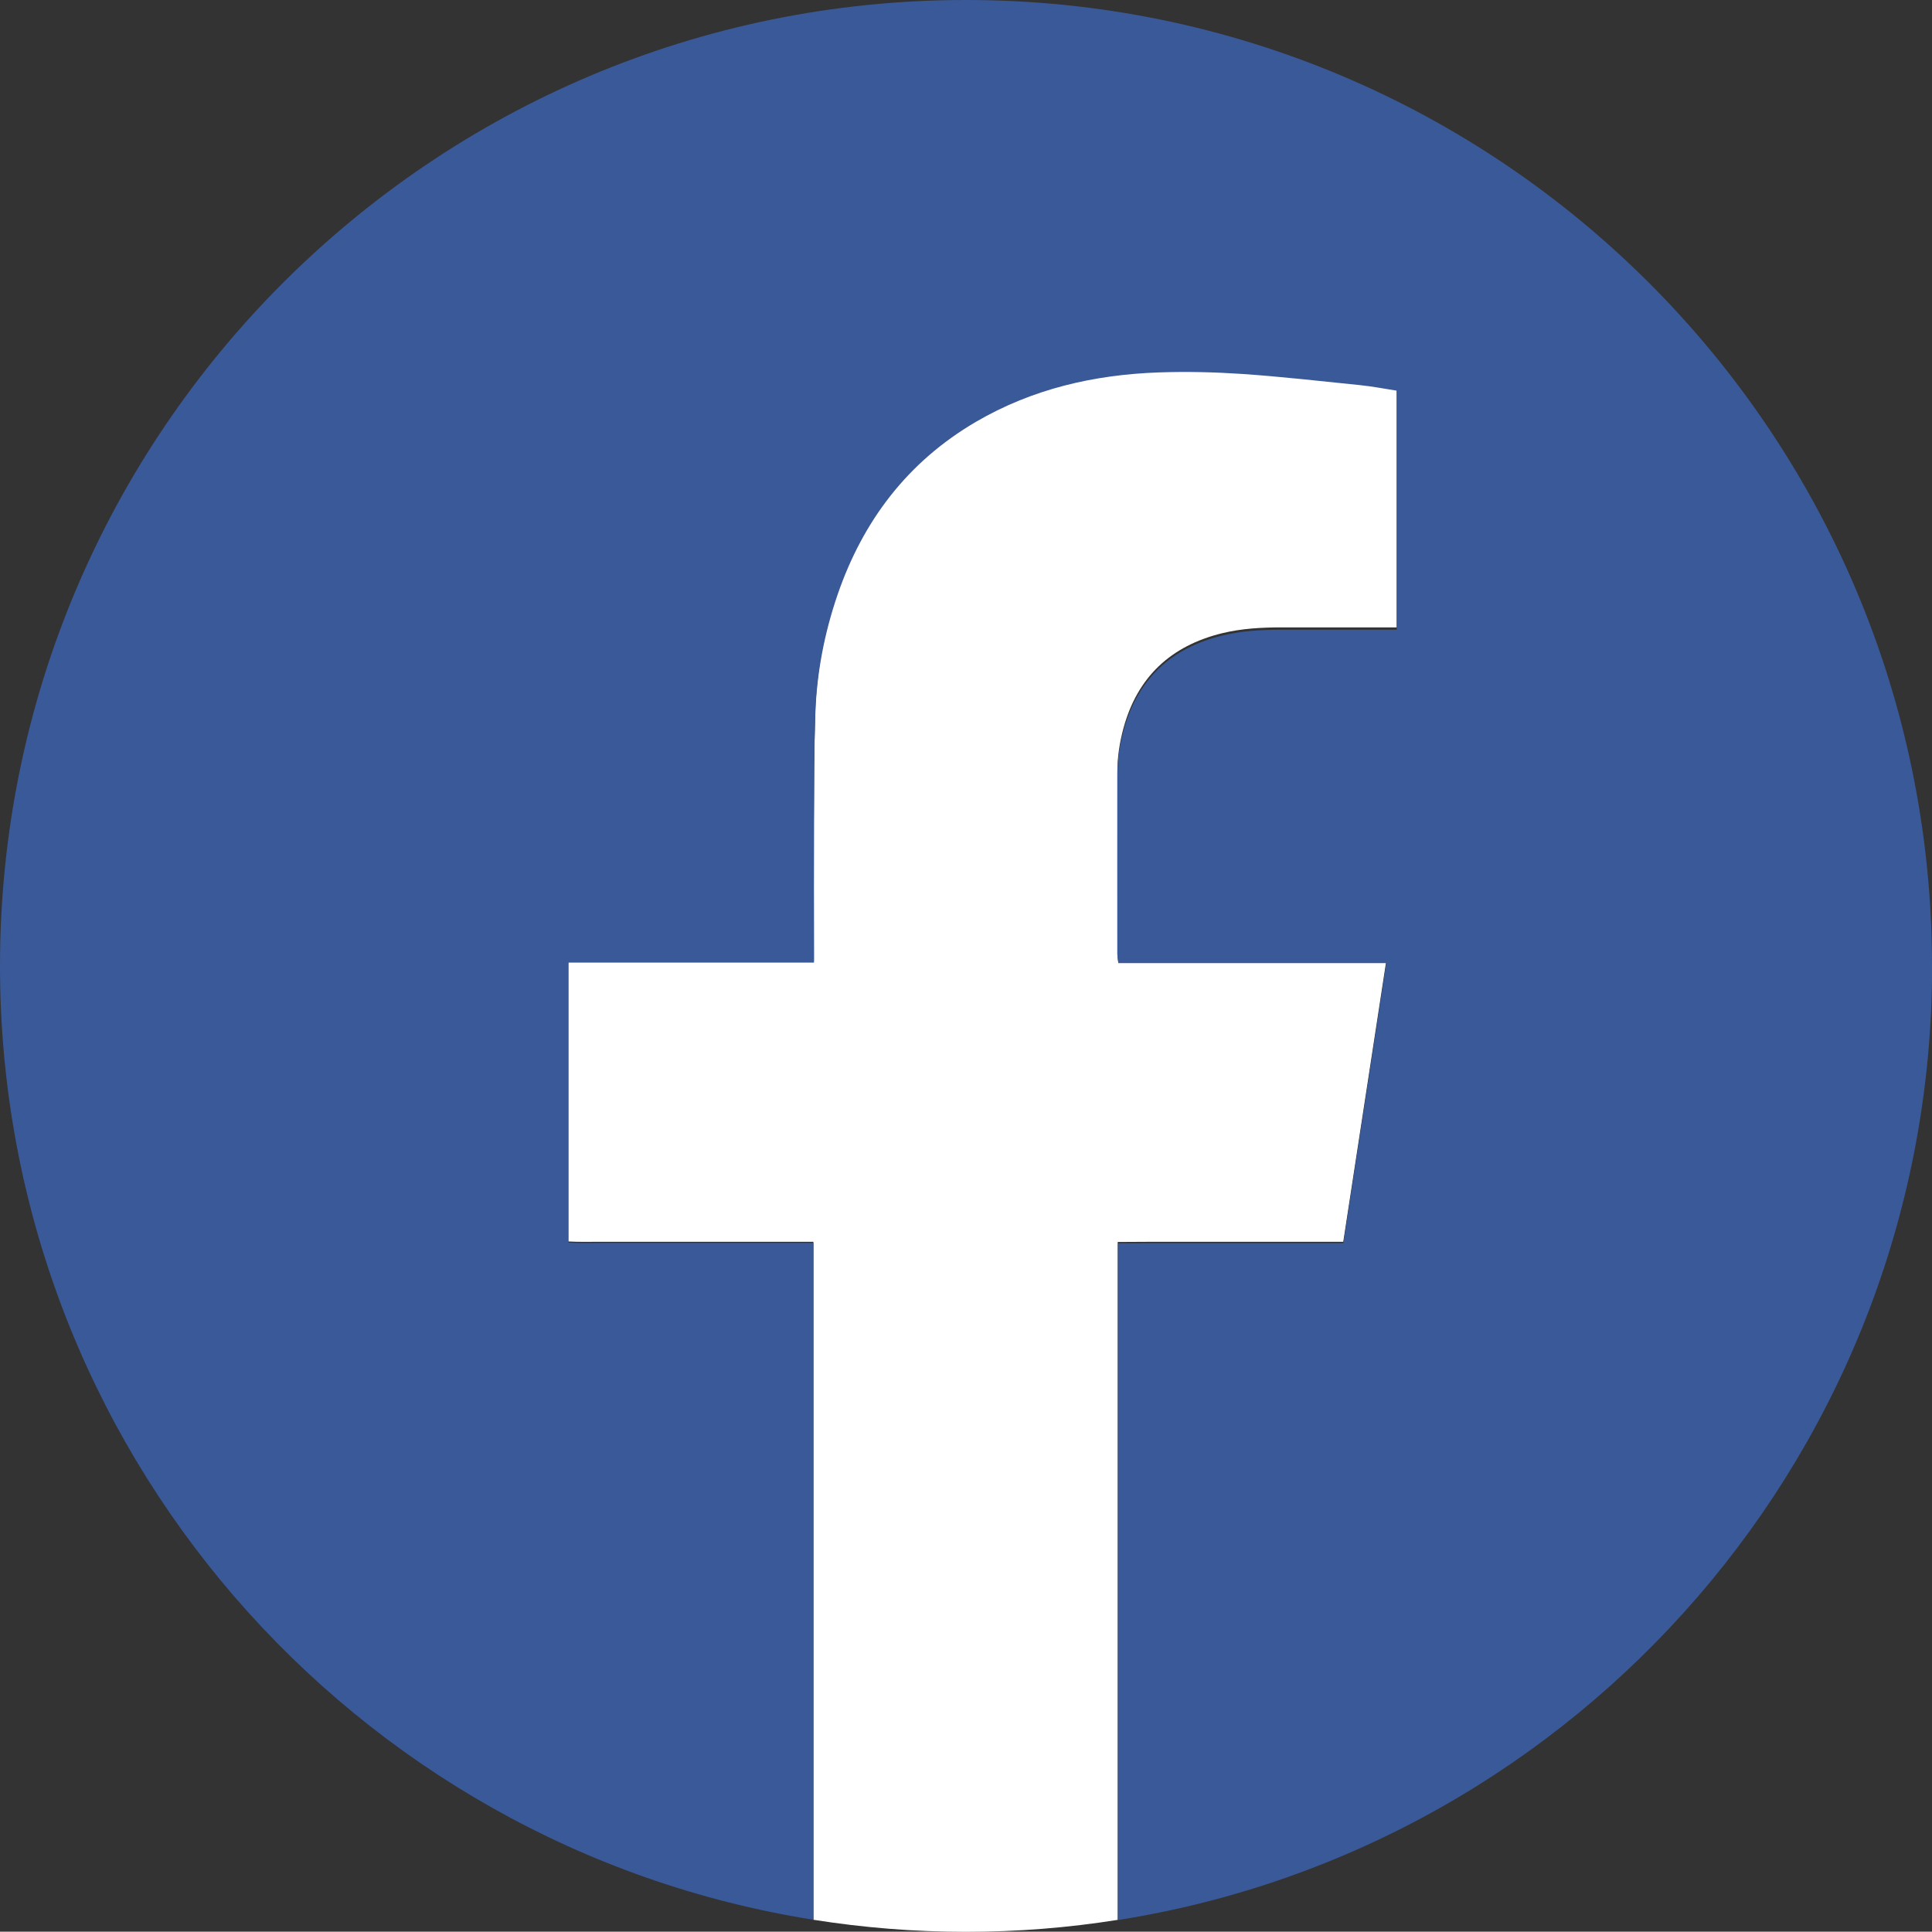
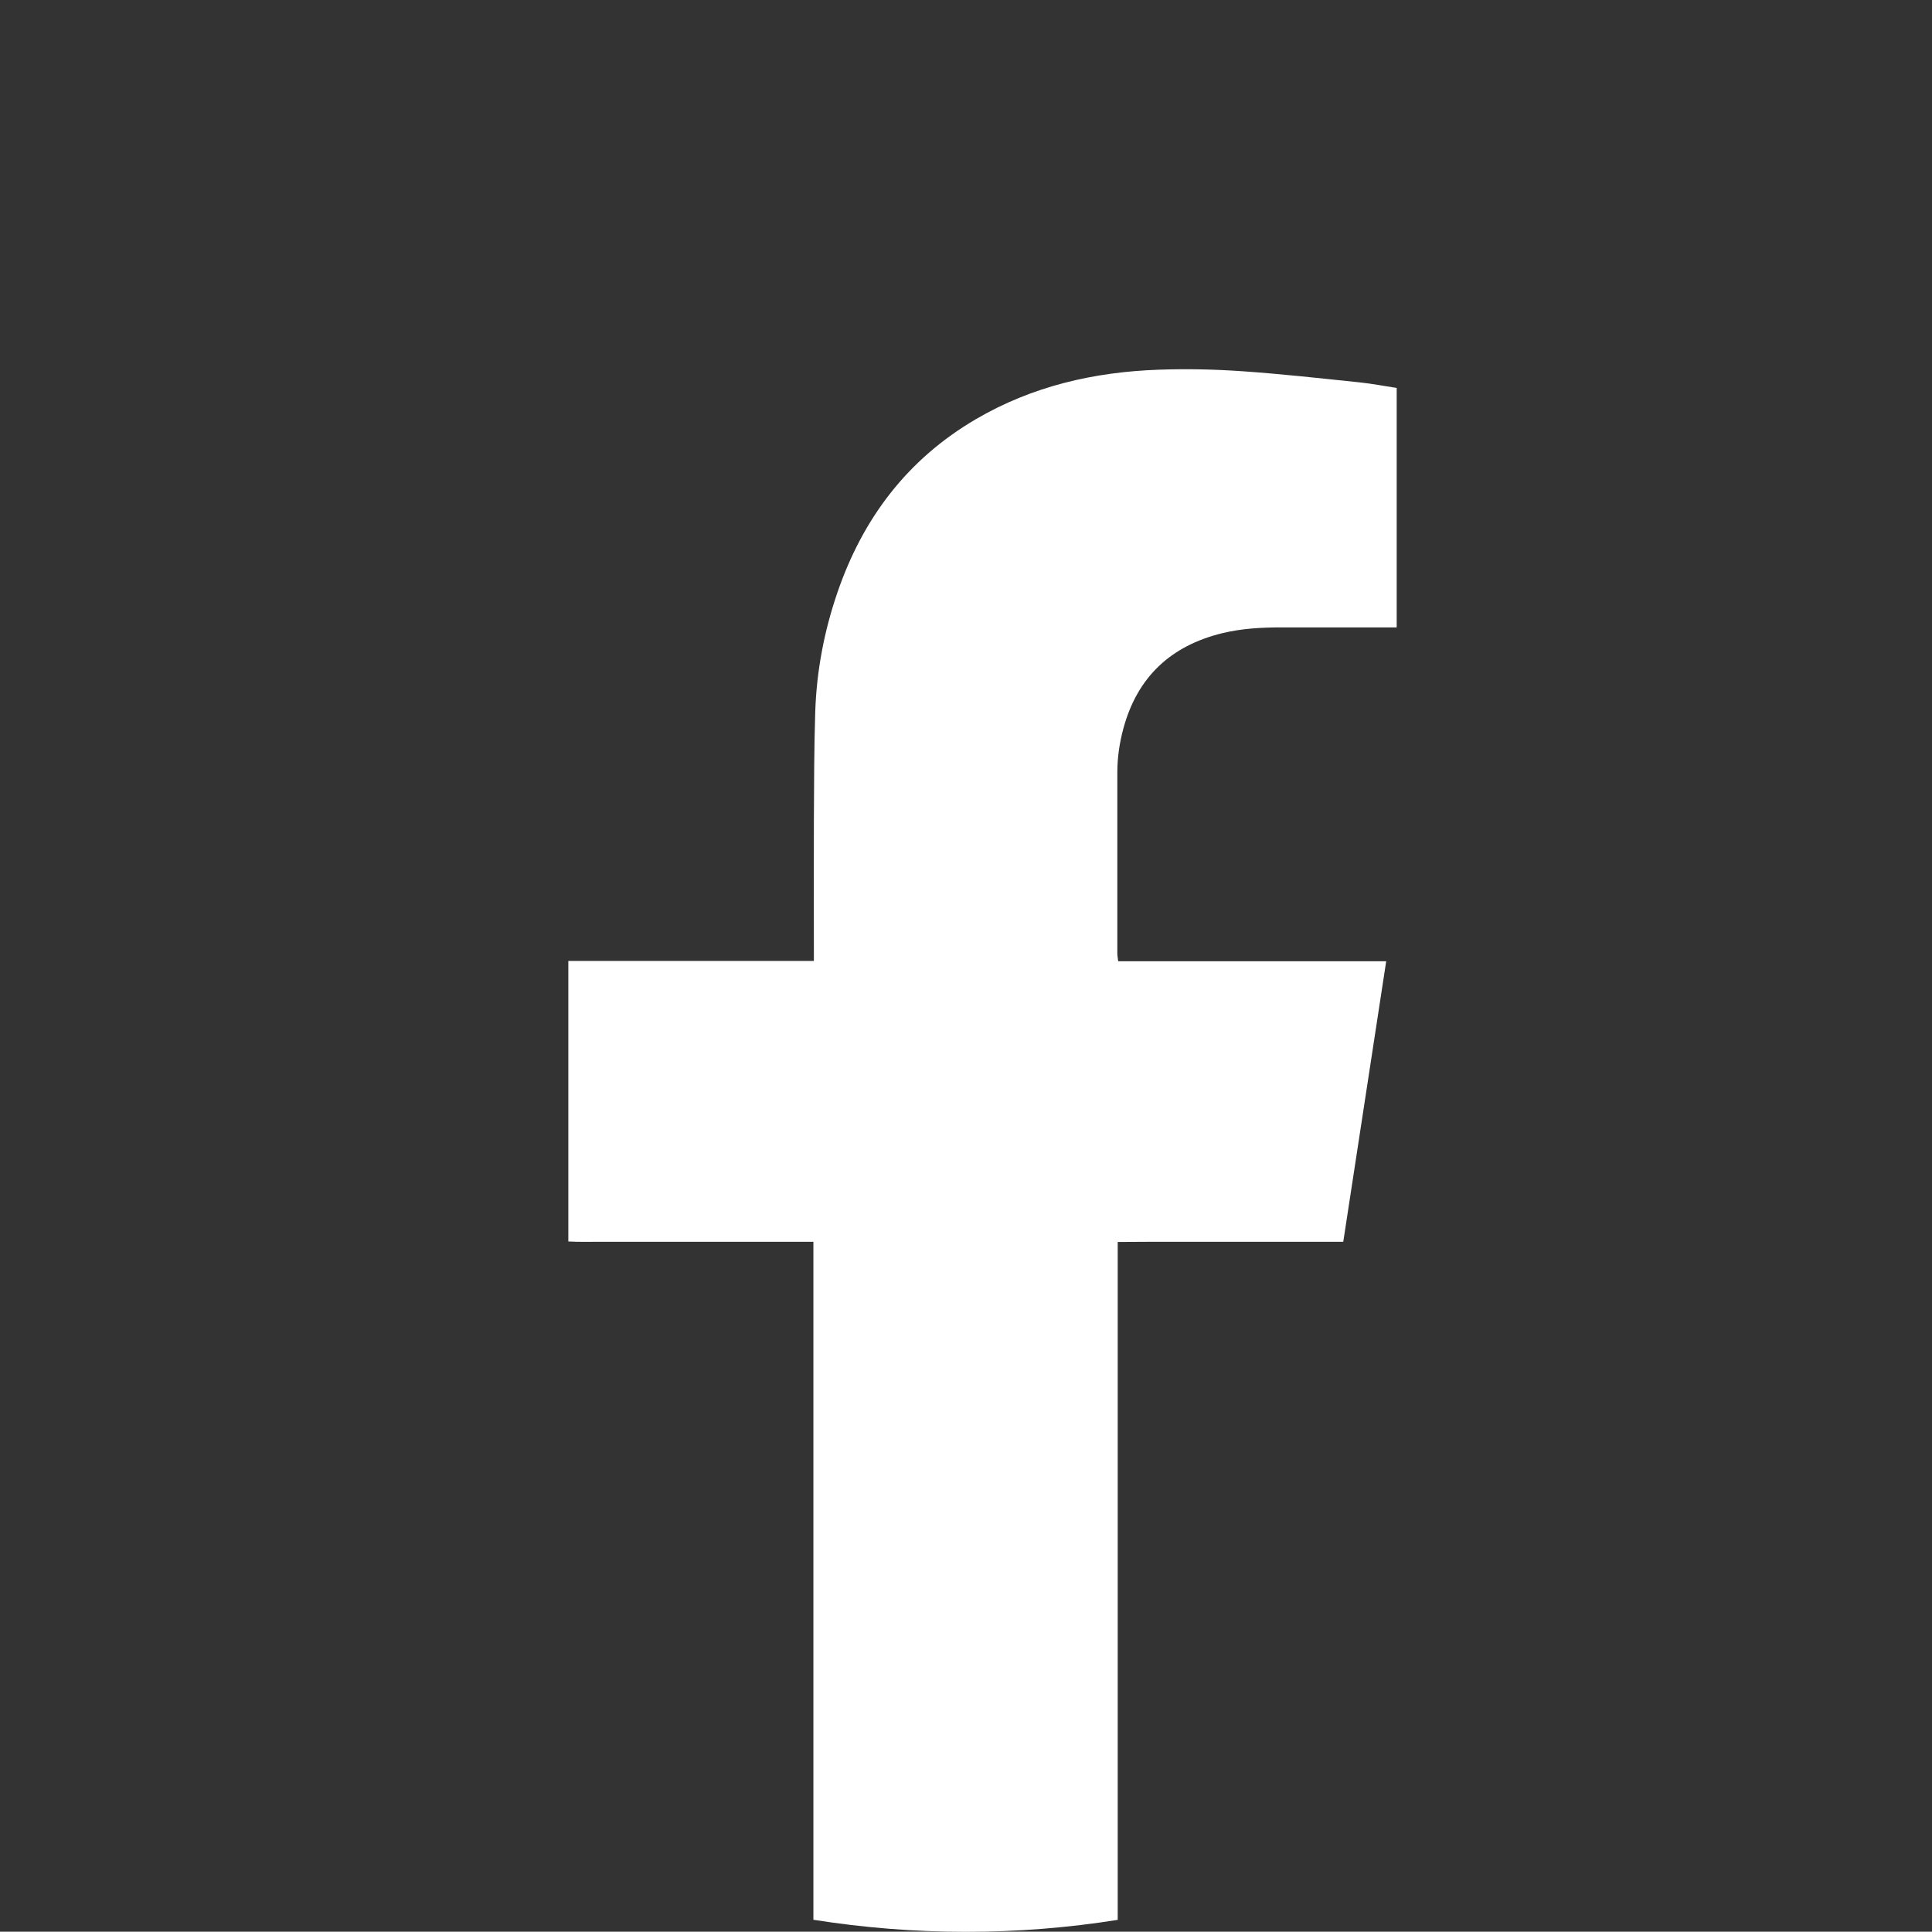
<svg xmlns="http://www.w3.org/2000/svg" id="Ebene_2" viewBox="0 0 198.9 198.87">
  <rect x="0" y="0" width="198.9" height="198.87" fill="#333333" stroke="none" />
  <defs>
    <style>.cls-1{fill:#3a5999;}.cls-1,.cls-2{stroke-width:0px;}.cls-2{fill:#fff;}</style>
  </defs>
  <path class="cls-2" d="m118.89,127.84c1.28,0,2.56,0,3.84,0h15.56c1.47-9.61,2.94-19.19,4.42-28.88h-27.59c-.04-.33-.09-.57-.09-.8,0-6.22,0-12.44,0-18.66,0-1.54.23-3.05.63-4.53,1.44-5.29,4.89-8.49,10.16-9.78,2.01-.49,4.06-.6,6.13-.6,3.59,0,7.17,0,10.76,0h1.08v-24.65c-1.27-.19-2.52-.44-3.78-.57-4.03-.42-8.06-.87-12.1-1.15-2.86-.2-5.74-.26-8.6-.16-6.66.23-13.03,1.69-18.85,5.1-7.02,4.11-11.62,10.18-14.24,17.82-1.37,3.98-2.15,8.09-2.29,12.29-.12,3.75-.12,7.5-.14,11.24-.02,4.44,0,8.87,0,13.31v1.11h-25.28v28.88c1.18.07,2.38.02,3.58.03,1.19,0,2.37,0,3.56,0h18.09v69.8c5.11.81,10.36,1.24,15.7,1.24s10.54-.42,15.63-1.23v-69.79c1.28,0,2.55-.02,3.81-.02Z" />
-   <path class="cls-1" d="m198.9,99.44C198.9,44.52,154.38,0,99.45,0S0,44.52,0,99.44c0,49.58,36.29,90.68,83.75,98.2v-69.68h-18.09c-1.19,0-2.37,0-3.56,0-1.2,0-2.4.04-3.58-.03v-28.83h25.28v-1.1c0-4.43-.02-8.86,0-13.29.02-3.74.01-7.49.14-11.22.14-4.2.93-8.3,2.29-12.27,2.62-7.62,7.22-13.68,14.24-17.79,5.82-3.4,12.19-4.86,18.85-5.09,2.86-.1,5.74-.03,8.6.16,4.04.28,8.07.74,12.1,1.15,1.26.13,2.51.37,3.78.57v24.61h-1.08c-3.59,0-7.18,0-10.76,0-2.06,0-4.11.11-6.13.6-5.28,1.29-8.72,4.49-10.16,9.77-.4,1.48-.63,2.99-.63,4.53-.01,6.21,0,12.41,0,18.62,0,.24.05.47.09.8h27.59c-1.48,9.67-2.95,19.23-4.42,28.83h-15.56c-1.28,0-2.56,0-3.84,0-1.27,0-2.53.01-3.81.02v69.67c47.5-7.5,83.82-48.61,83.82-98.21Z" />
</svg>